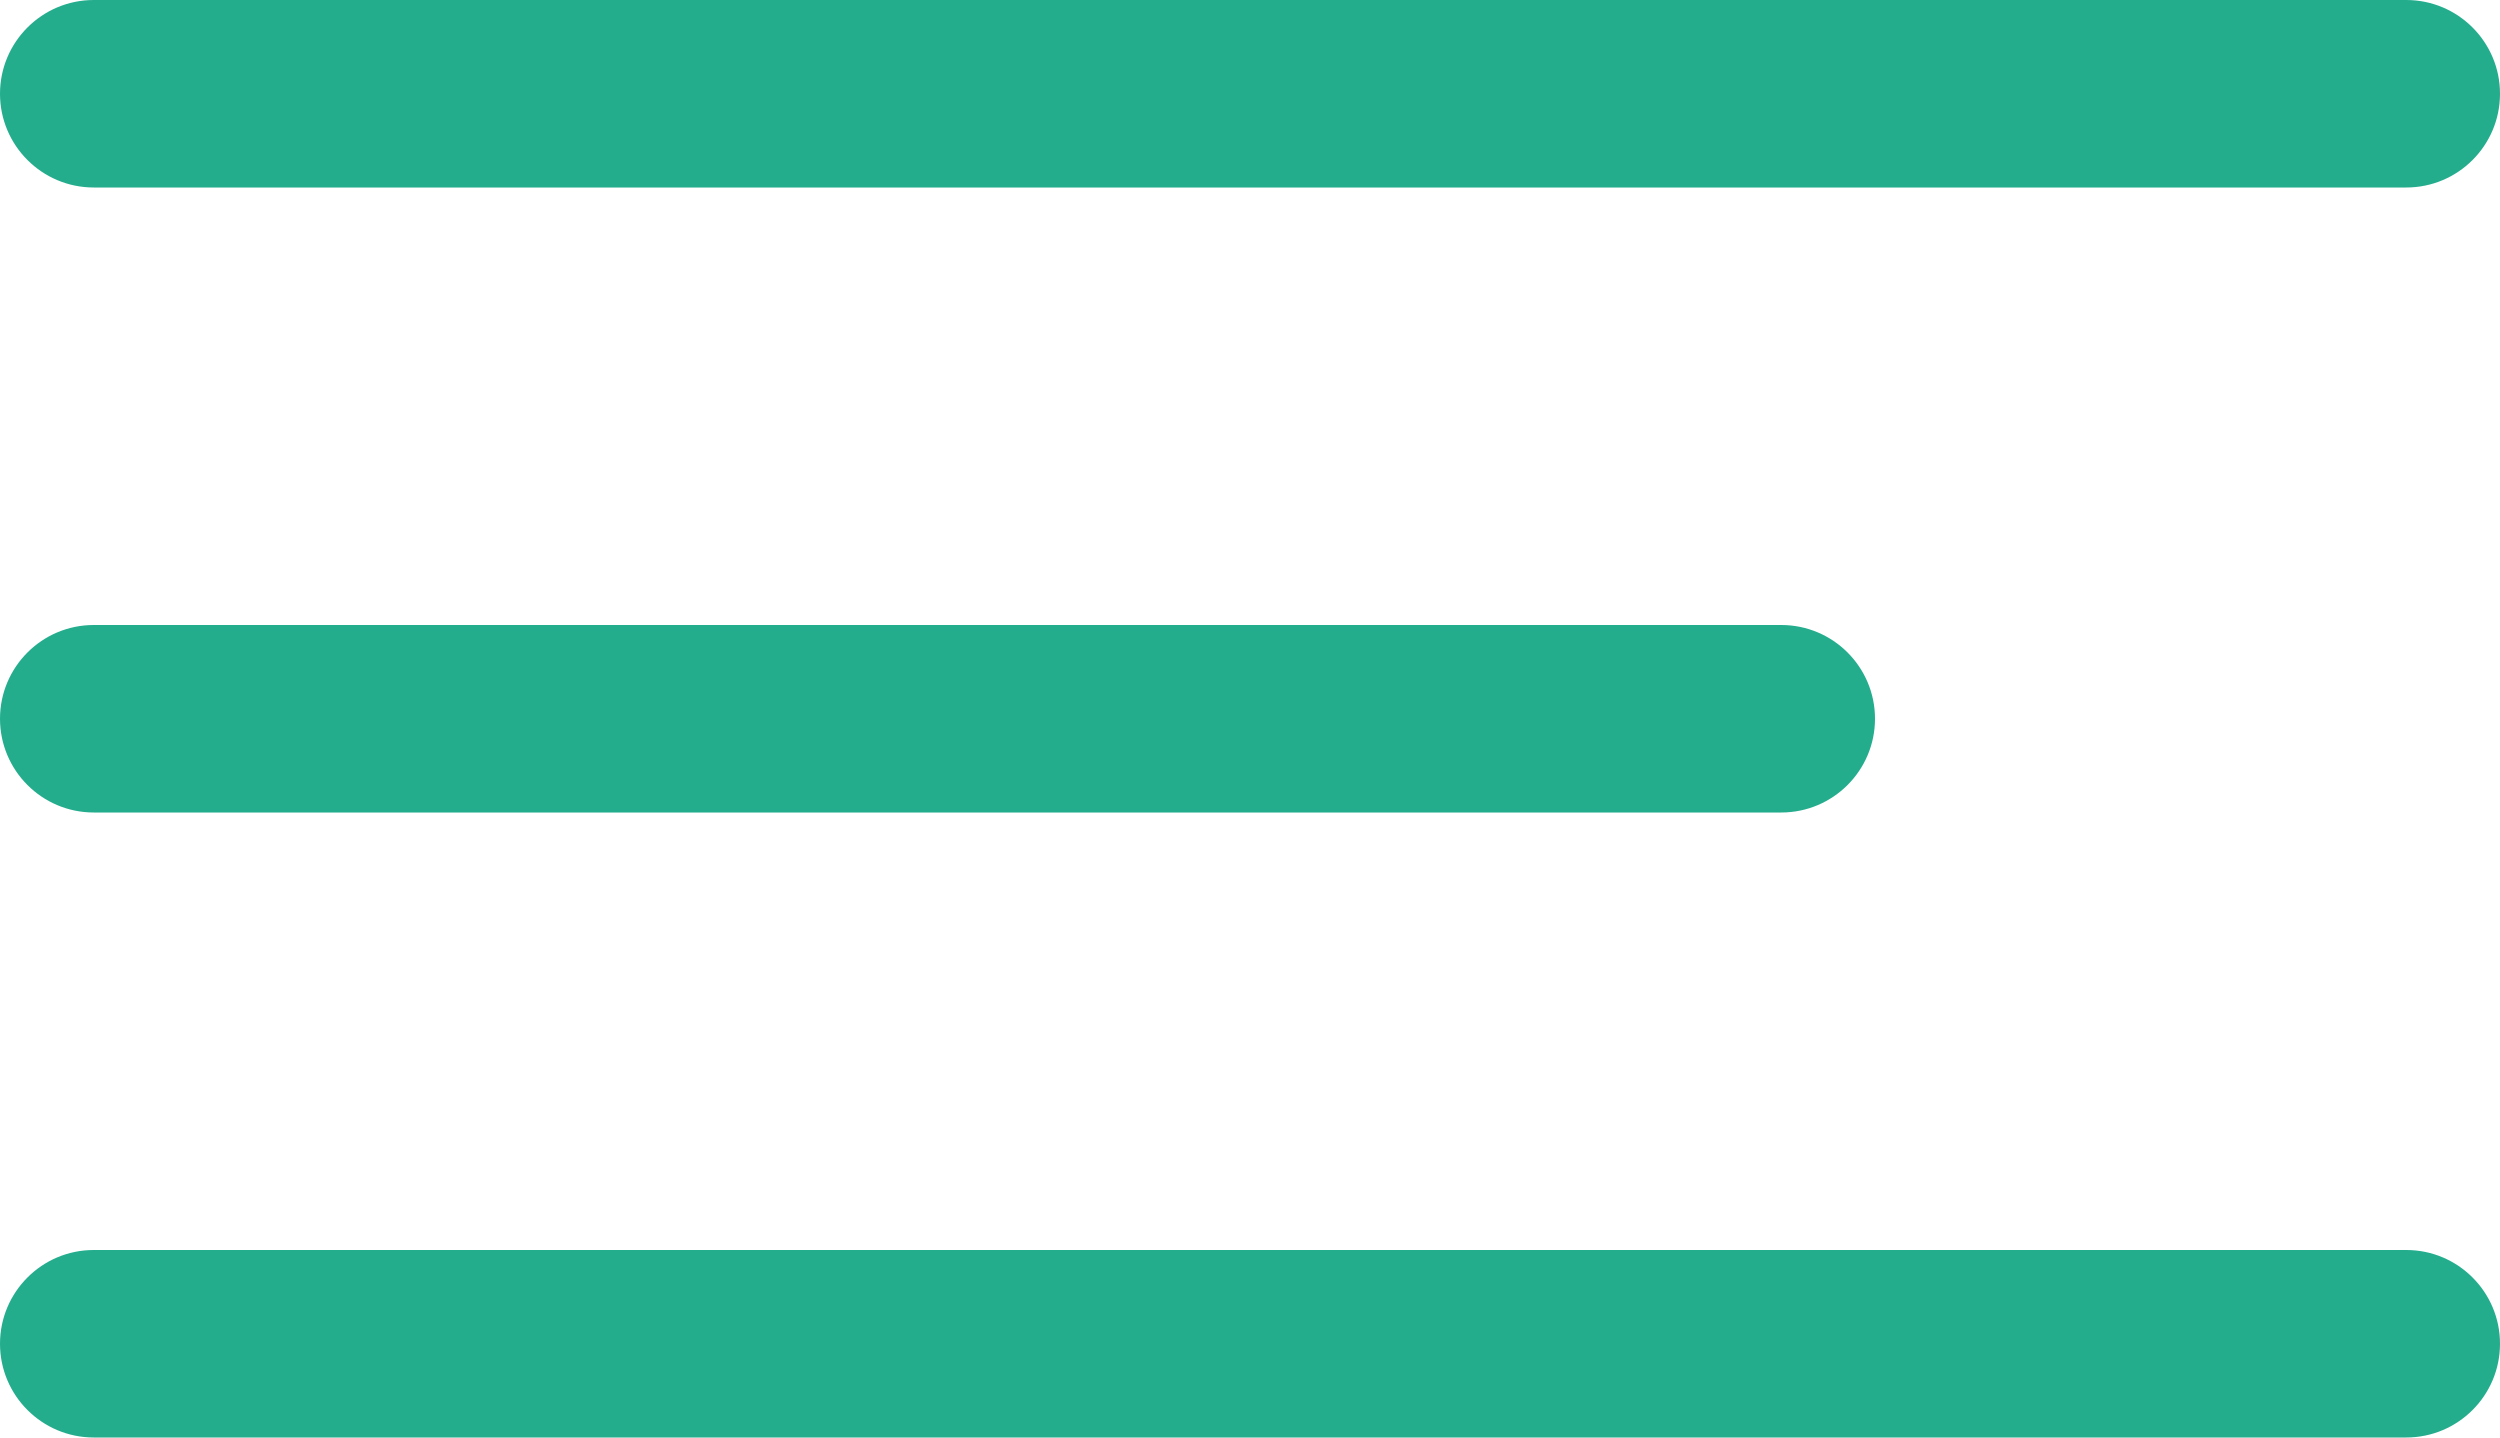
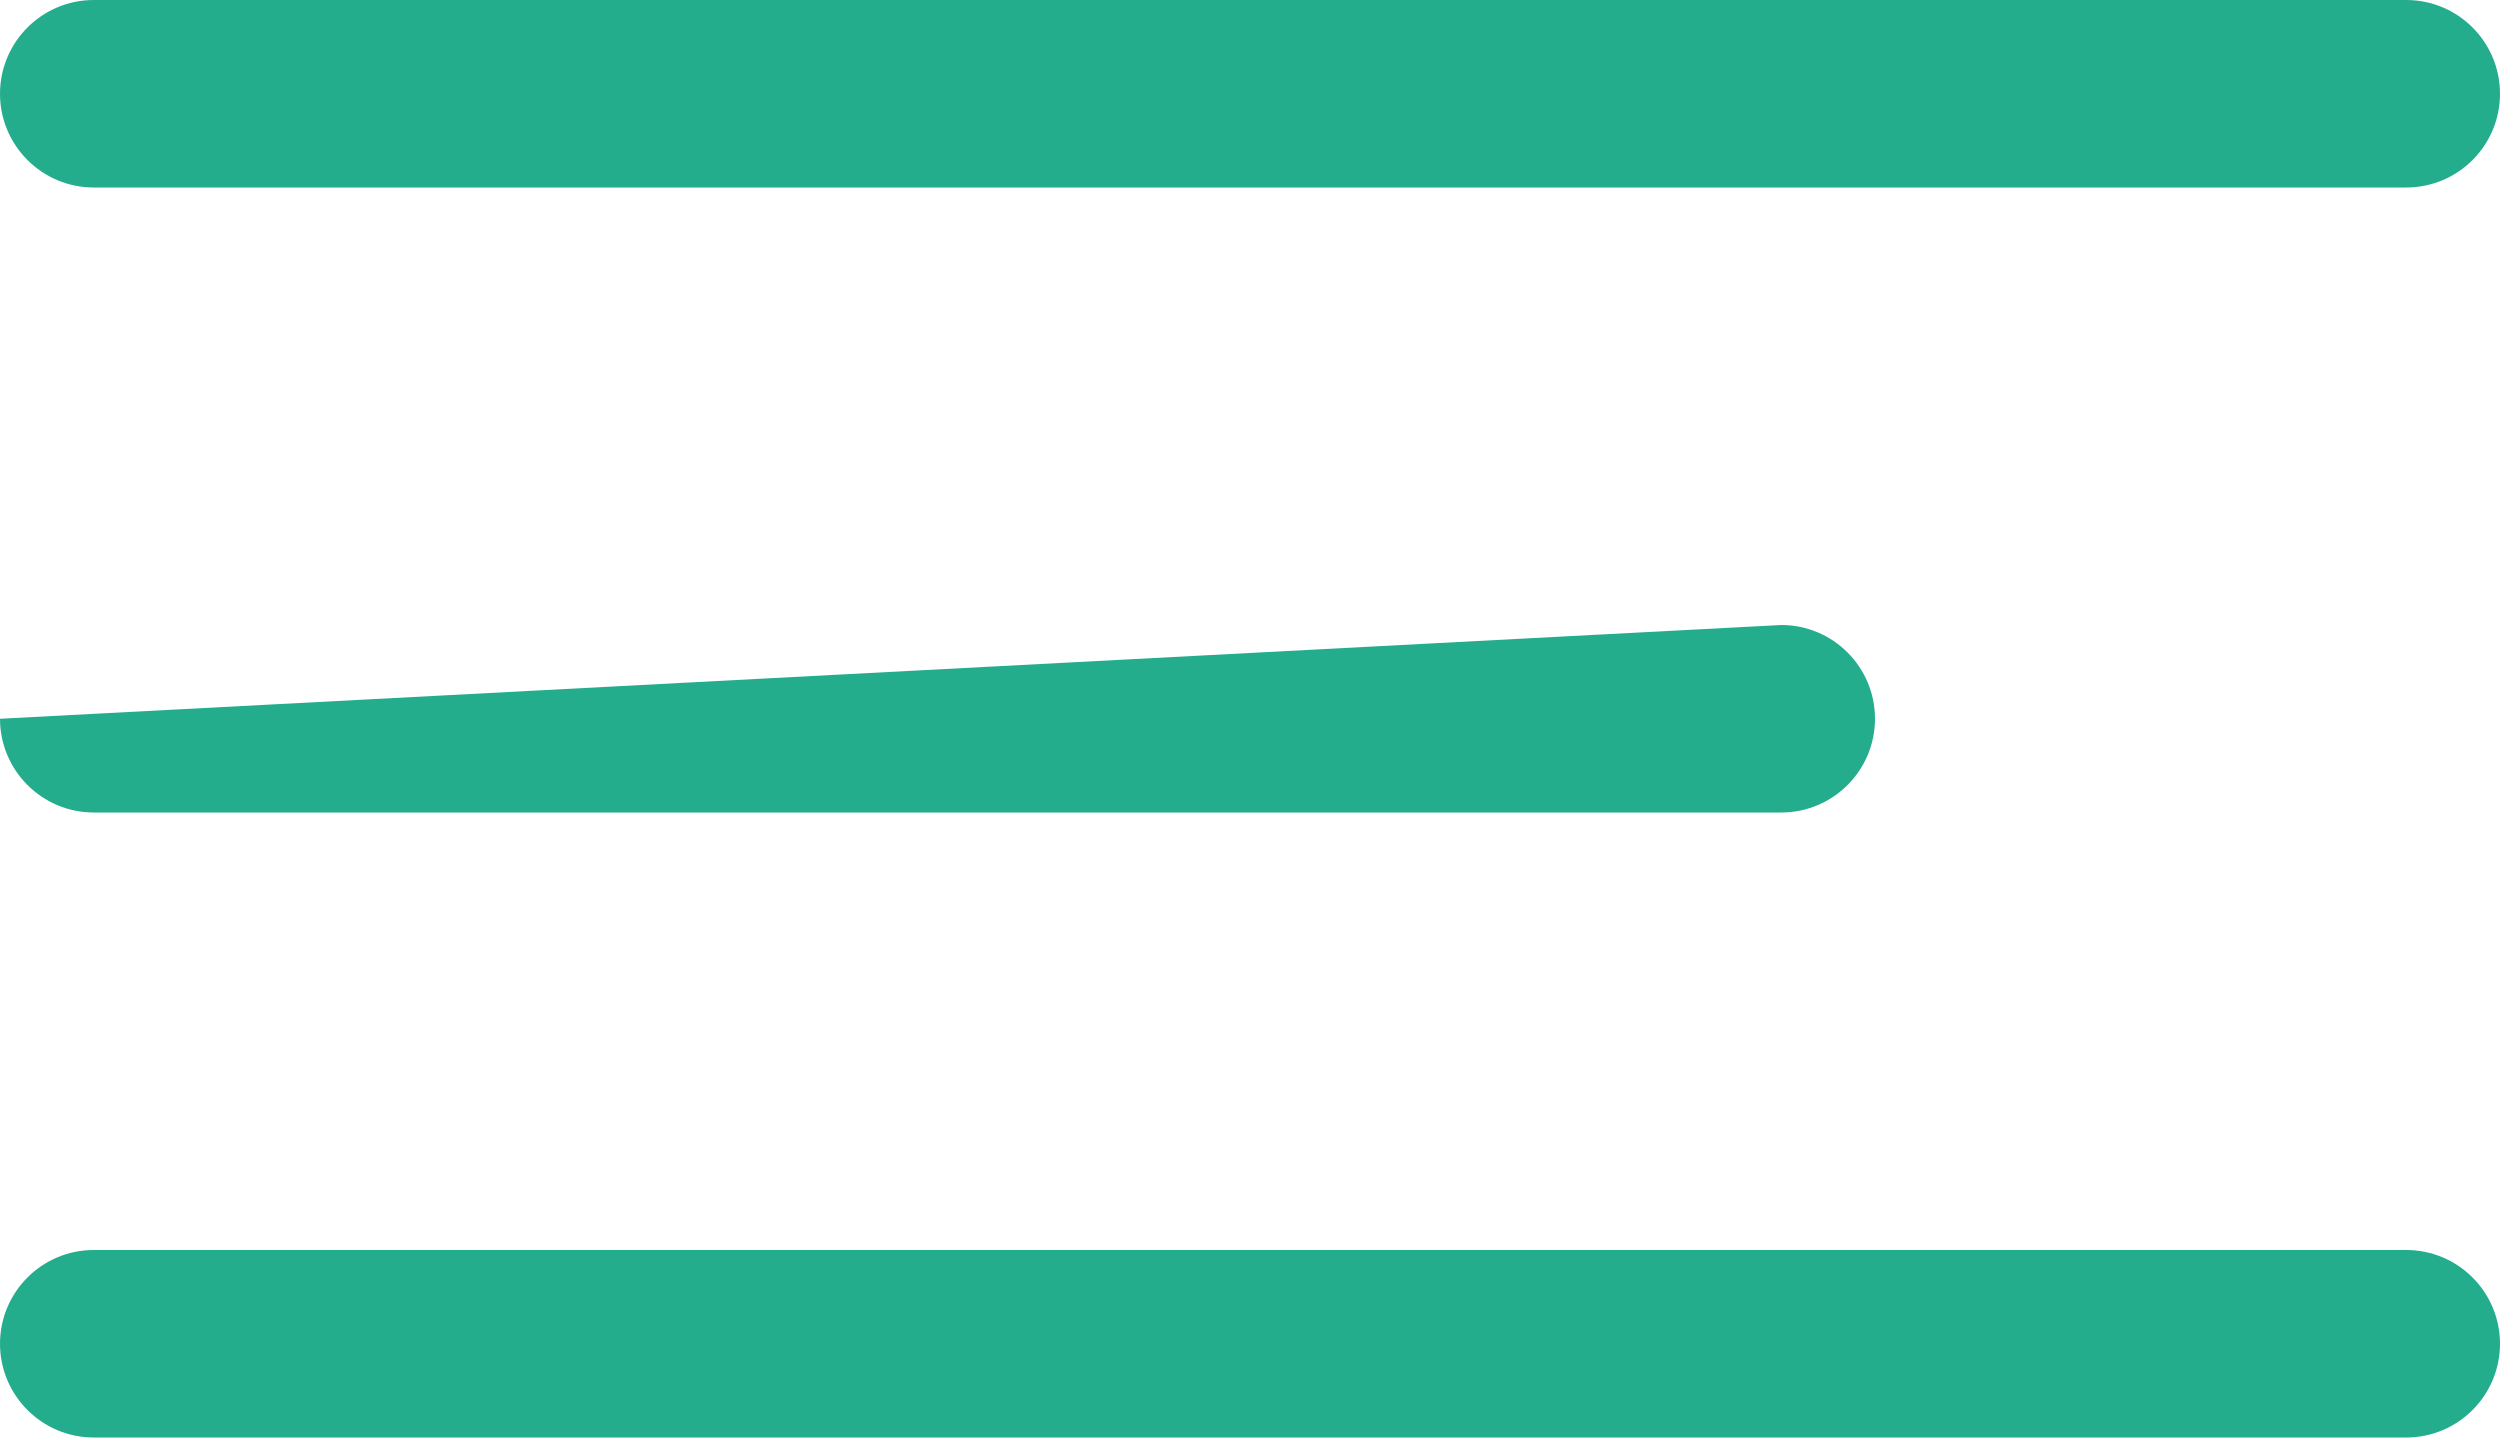
<svg xmlns="http://www.w3.org/2000/svg" height="23" viewBox="0 0 40 23" width="40">
-   <path d="m68.5 184c.828 0 1.5.672 1.5 1.5s-.672 1.5-1.5 1.5h-37c-.828 0-1.5-.672-1.5-1.5s.672-1.5 1.5-1.5zm-10-10c.828 0 1.5.672 1.5 1.5s-.672 1.5-1.5 1.5h-27c-.828 0-1.5-.672-1.5-1.5s.672-1.5 1.5-1.5zm10-10c.828 0 1.5.672 1.5 1.5s-.672 1.5-1.5 1.5h-37c-.828 0-1.5-.672-1.5-1.5s.672-1.5 1.5-1.5z" fill="#24ad8d" fill-rule="evenodd" transform="translate(-30 -164)" />
+   <path d="m68.5 184c.828 0 1.5.672 1.5 1.5s-.672 1.5-1.5 1.5h-37c-.828 0-1.5-.672-1.5-1.5s.672-1.5 1.5-1.5zm-10-10c.828 0 1.5.672 1.5 1.5s-.672 1.5-1.5 1.5h-27c-.828 0-1.5-.672-1.5-1.5zm10-10c.828 0 1.5.672 1.5 1.5s-.672 1.5-1.5 1.5h-37c-.828 0-1.5-.672-1.5-1.5s.672-1.5 1.5-1.5z" fill="#24ad8d" fill-rule="evenodd" transform="translate(-30 -164)" />
</svg>